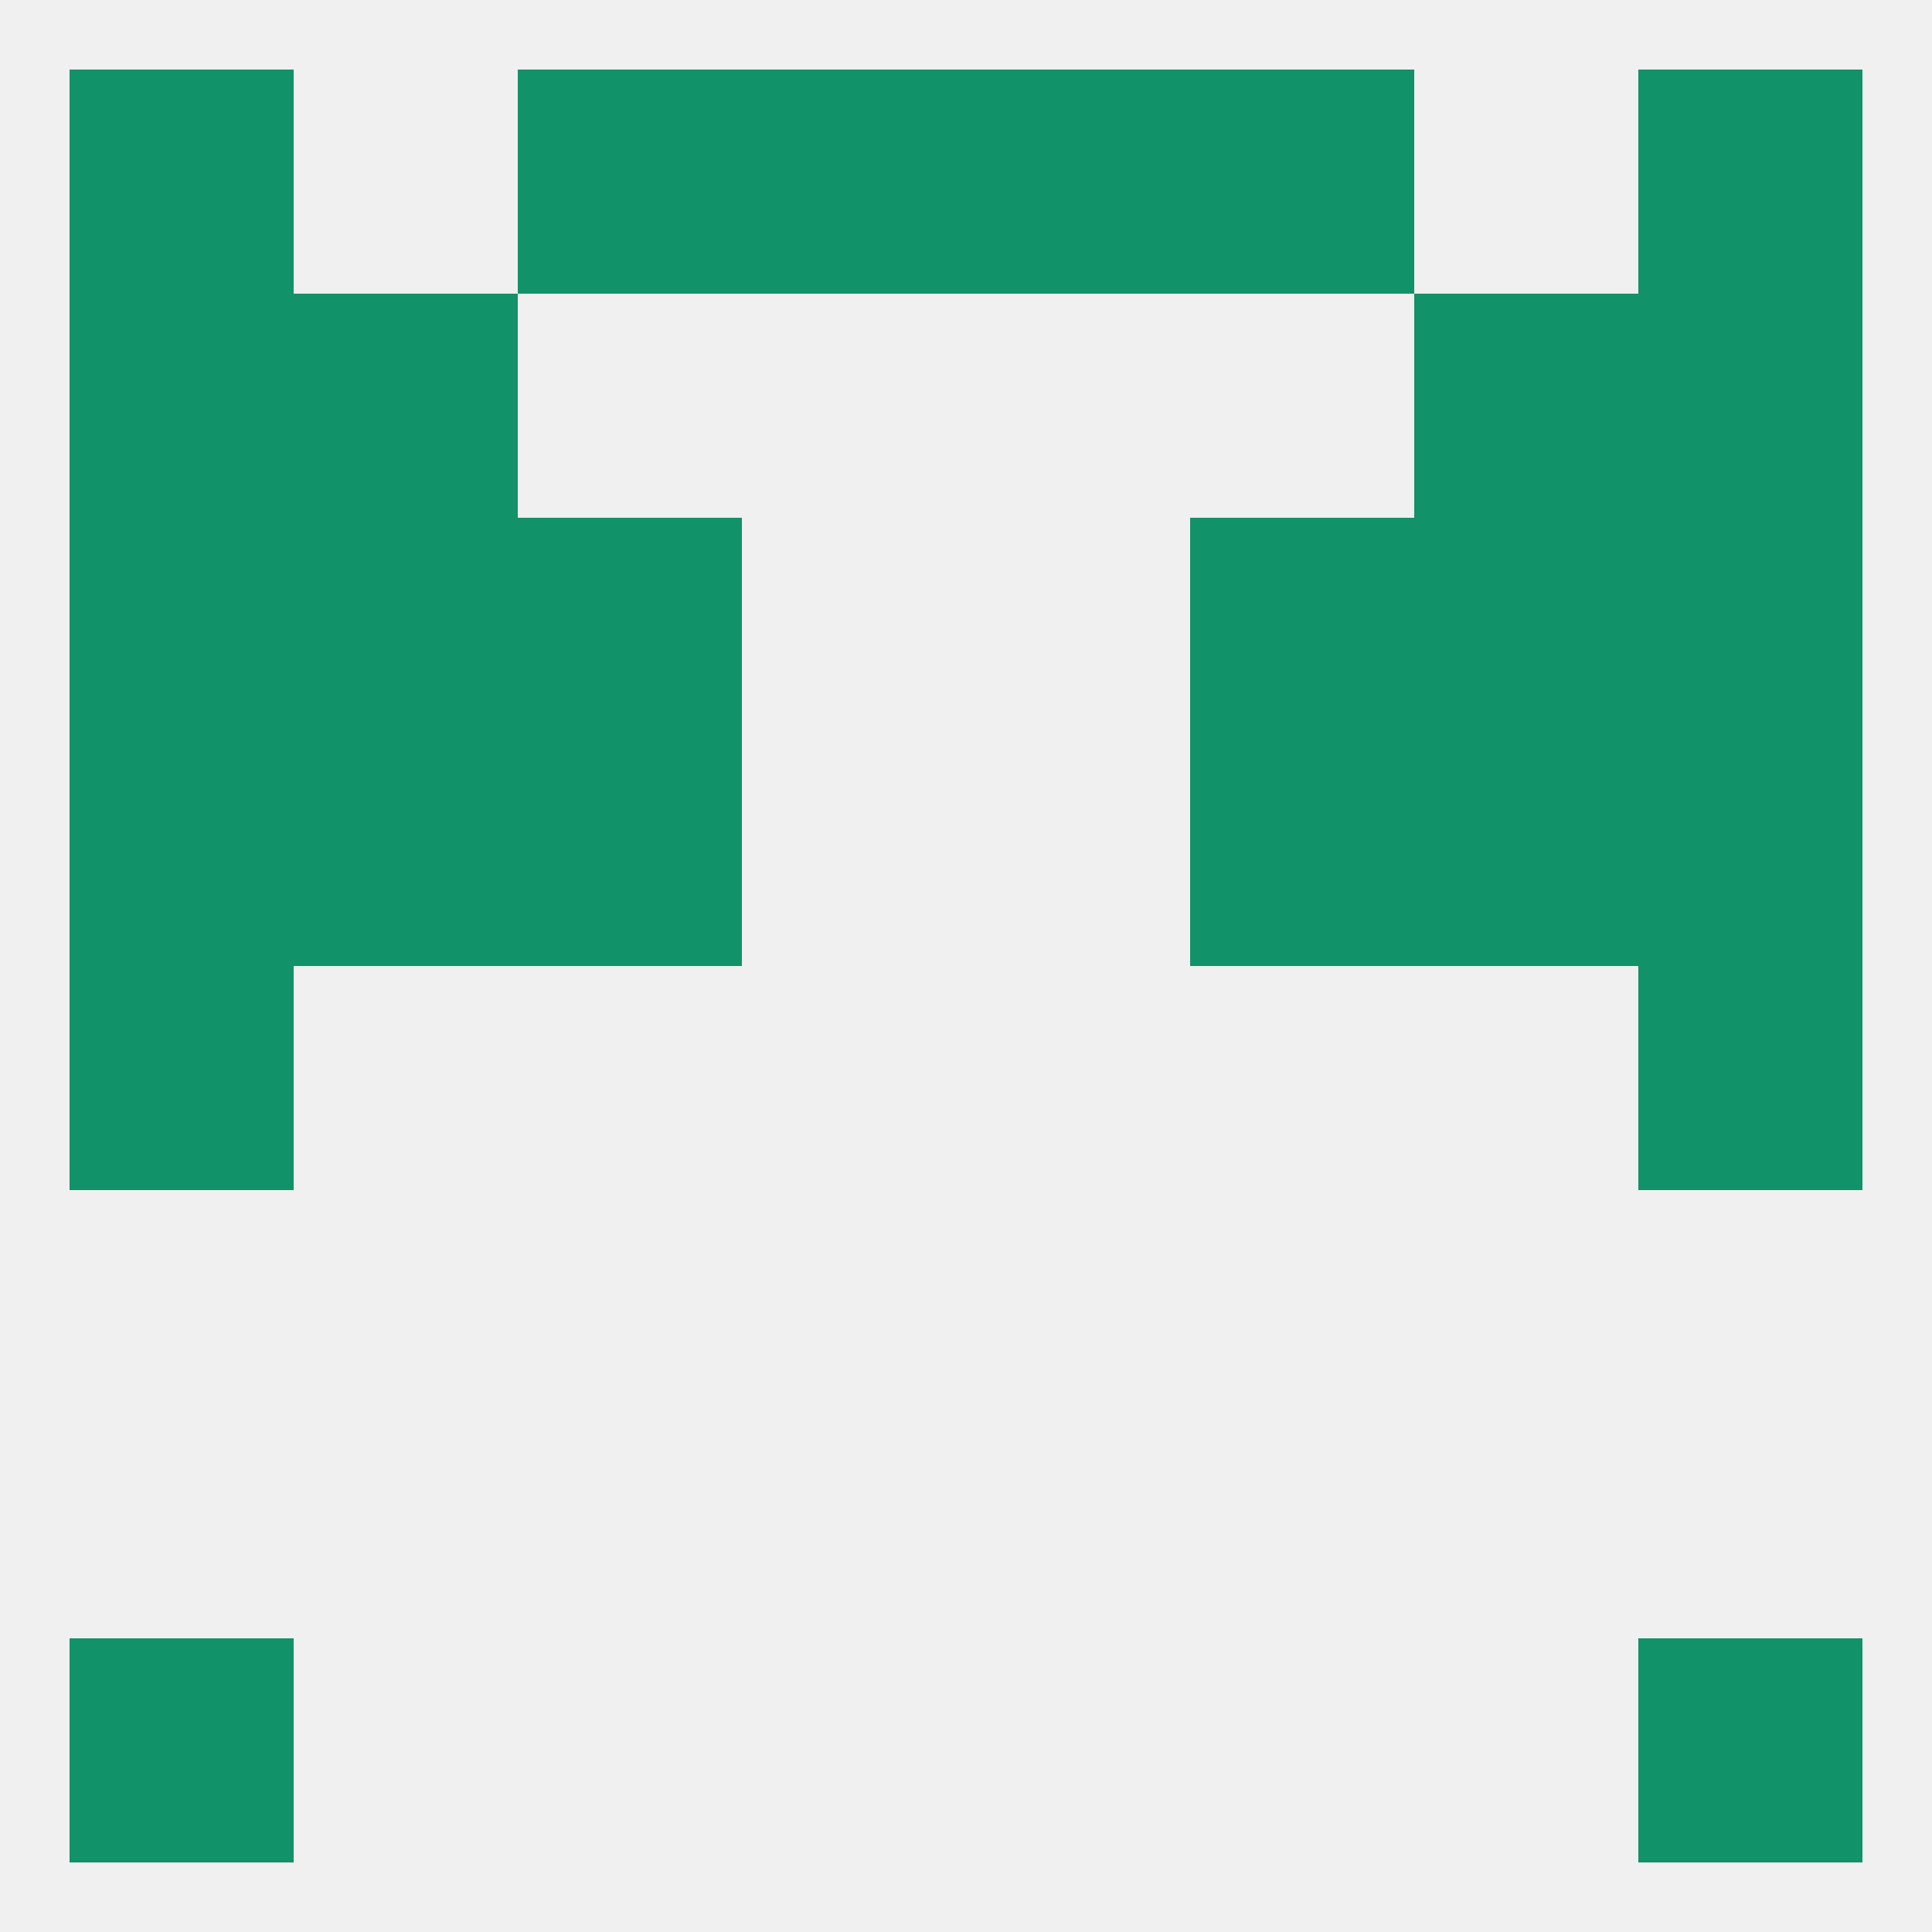
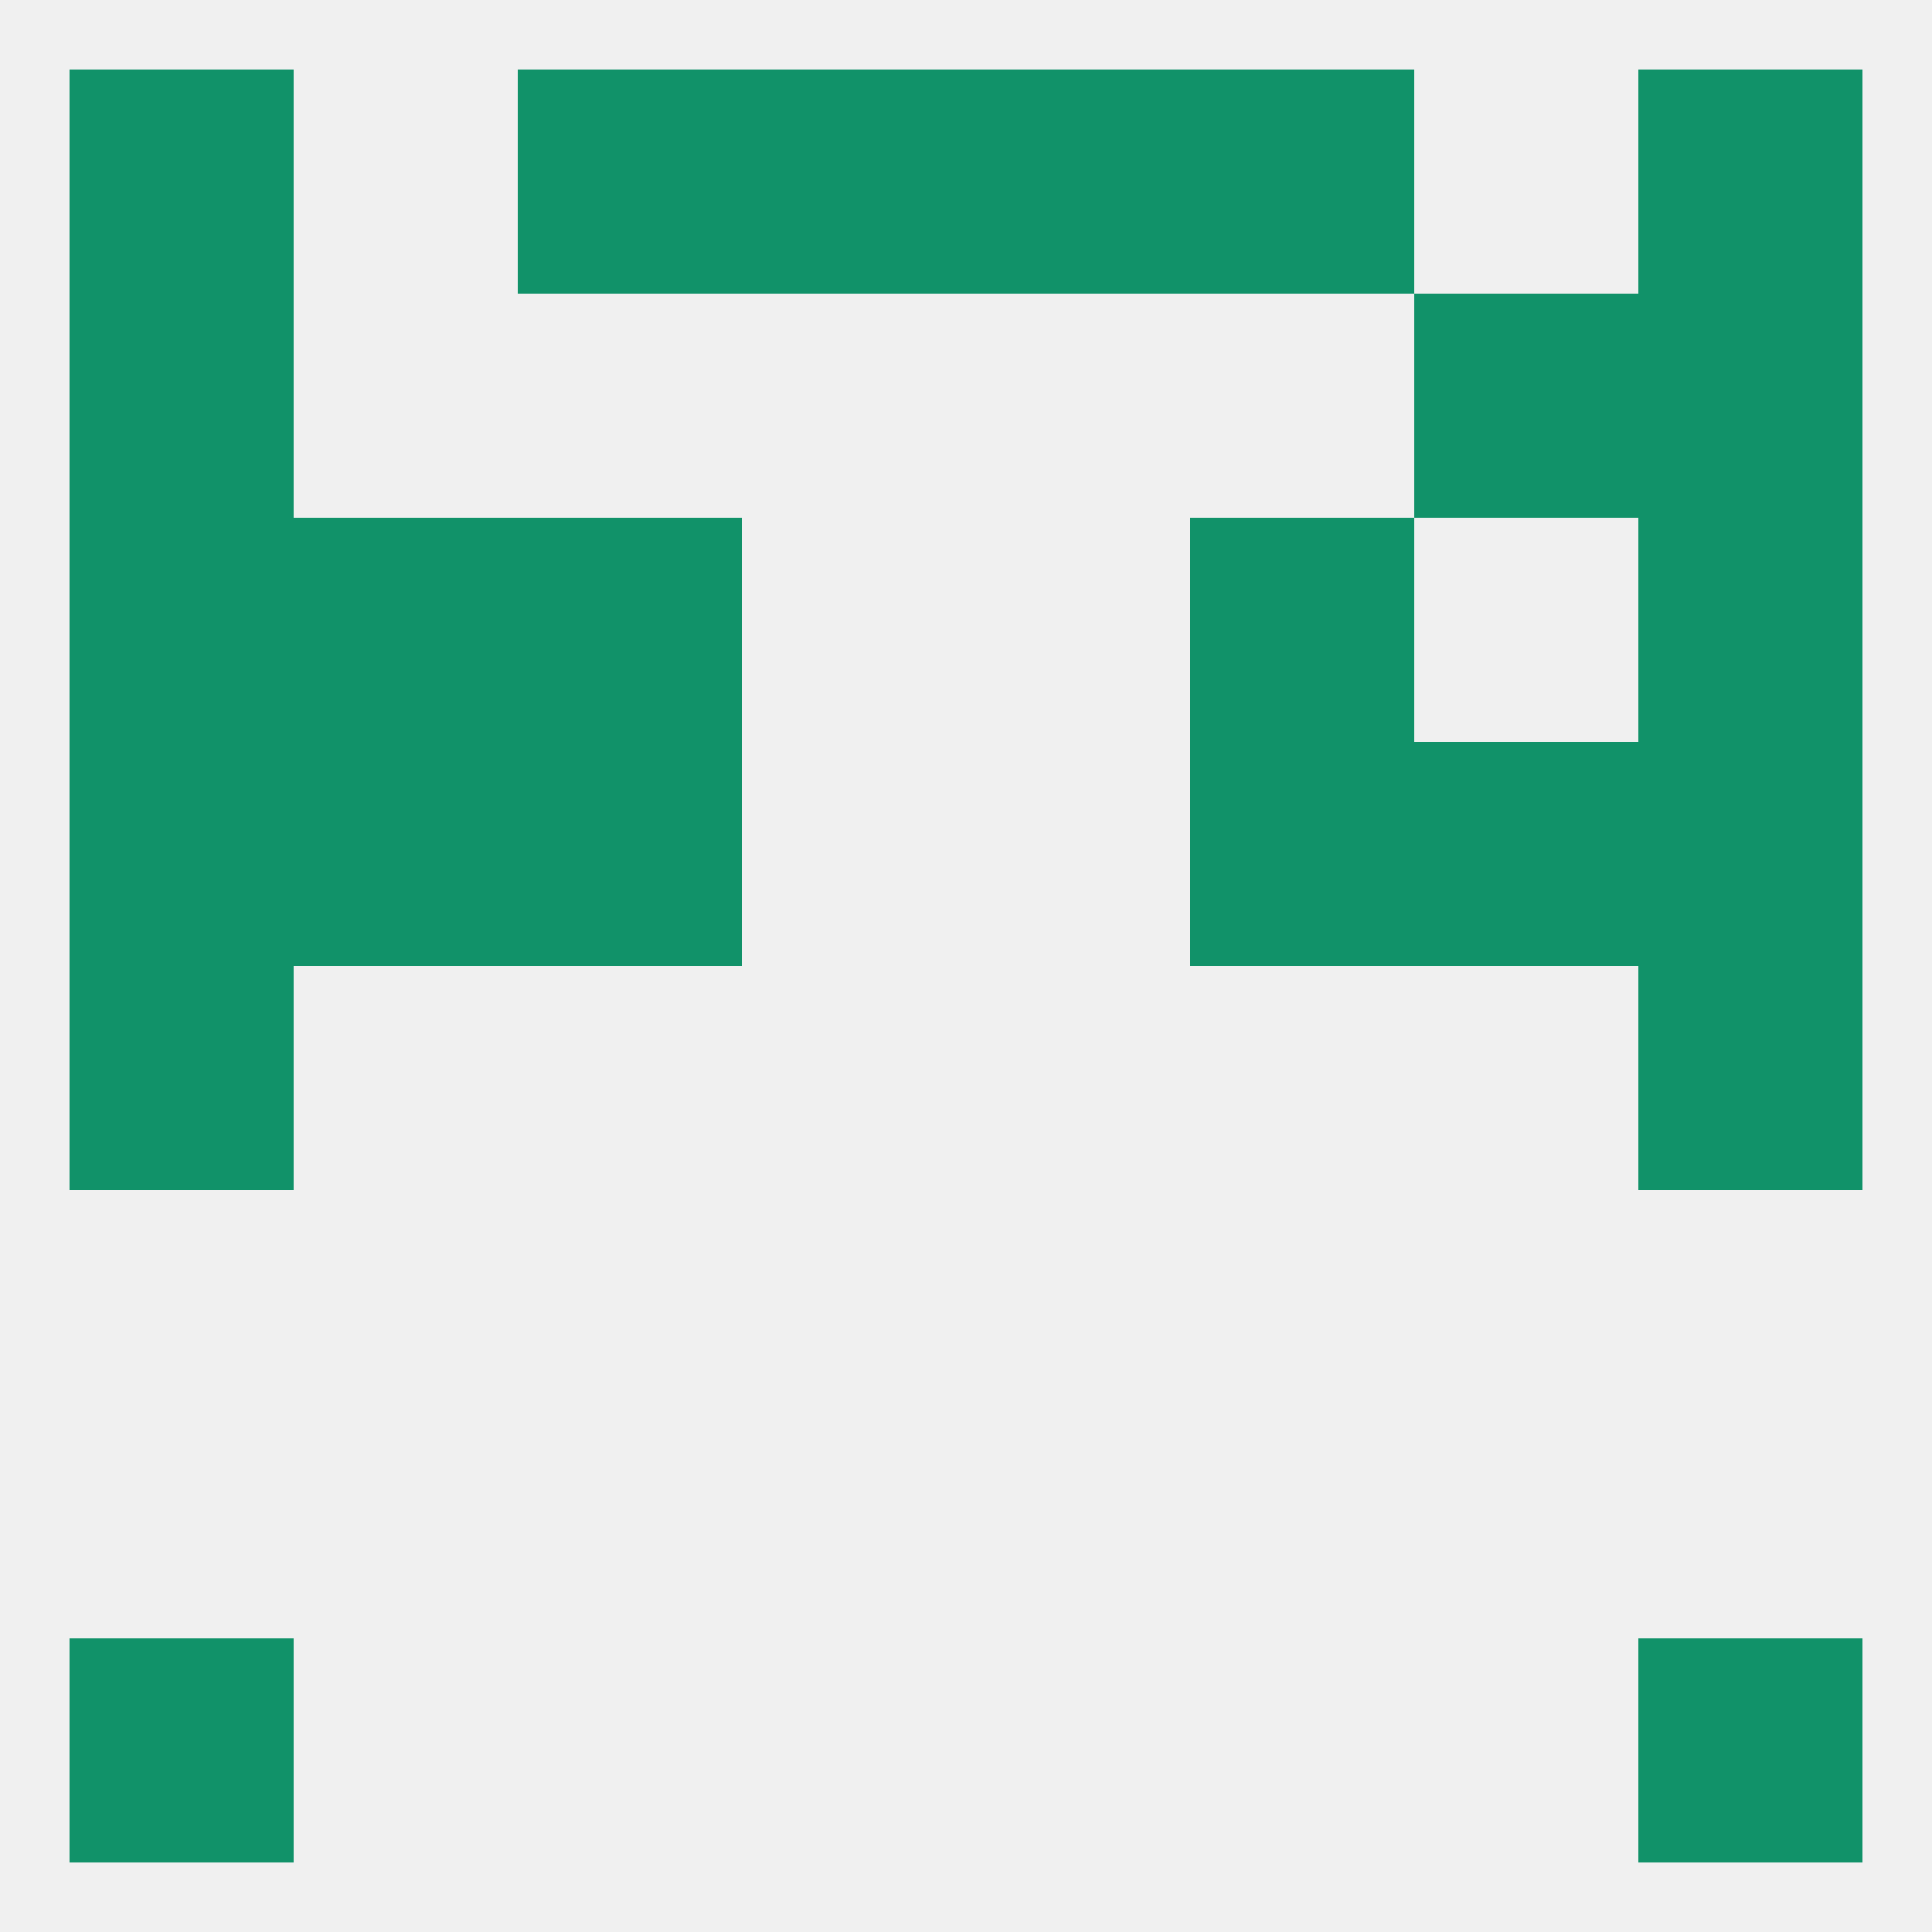
<svg xmlns="http://www.w3.org/2000/svg" version="1.1" baseprofile="full" width="250" height="250" viewBox="0 0 250 250">
  <rect width="100%" height="100%" fill="rgba(240,240,240,255)" />
  <rect x="9" y="67" width="29" height="29" fill="rgba(17,146,105,255)" />
  <rect x="212" y="67" width="29" height="29" fill="rgba(17,146,105,255)" />
  <rect x="38" y="67" width="29" height="29" fill="rgba(17,146,105,255)" />
-   <rect x="183" y="67" width="29" height="29" fill="rgba(17,146,105,255)" />
  <rect x="67" y="67" width="29" height="29" fill="rgba(17,146,105,255)" />
  <rect x="154" y="67" width="29" height="29" fill="rgba(17,146,105,255)" />
  <rect x="212" y="9" width="29" height="29" fill="rgba(17,146,105,255)" />
  <rect x="67" y="9" width="29" height="29" fill="rgba(17,146,105,255)" />
  <rect x="154" y="9" width="29" height="29" fill="rgba(17,146,105,255)" />
  <rect x="96" y="9" width="29" height="29" fill="rgba(17,146,105,255)" />
  <rect x="125" y="9" width="29" height="29" fill="rgba(17,146,105,255)" />
  <rect x="9" y="9" width="29" height="29" fill="rgba(17,146,105,255)" />
  <rect x="9" y="212" width="29" height="29" fill="rgba(17,146,105,255)" />
  <rect x="212" y="212" width="29" height="29" fill="rgba(17,146,105,255)" />
  <rect x="9" y="125" width="29" height="29" fill="rgba(17,146,105,255)" />
  <rect x="212" y="125" width="29" height="29" fill="rgba(17,146,105,255)" />
  <rect x="9" y="96" width="29" height="29" fill="rgba(17,146,105,255)" />
  <rect x="212" y="96" width="29" height="29" fill="rgba(17,146,105,255)" />
  <rect x="38" y="96" width="29" height="29" fill="rgba(17,146,105,255)" />
  <rect x="183" y="96" width="29" height="29" fill="rgba(17,146,105,255)" />
  <rect x="67" y="96" width="29" height="29" fill="rgba(17,146,105,255)" />
  <rect x="154" y="96" width="29" height="29" fill="rgba(17,146,105,255)" />
-   <rect x="38" y="38" width="29" height="29" fill="rgba(17,146,105,255)" />
  <rect x="183" y="38" width="29" height="29" fill="rgba(17,146,105,255)" />
  <rect x="9" y="38" width="29" height="29" fill="rgba(17,146,105,255)" />
  <rect x="212" y="38" width="29" height="29" fill="rgba(17,146,105,255)" />
</svg>